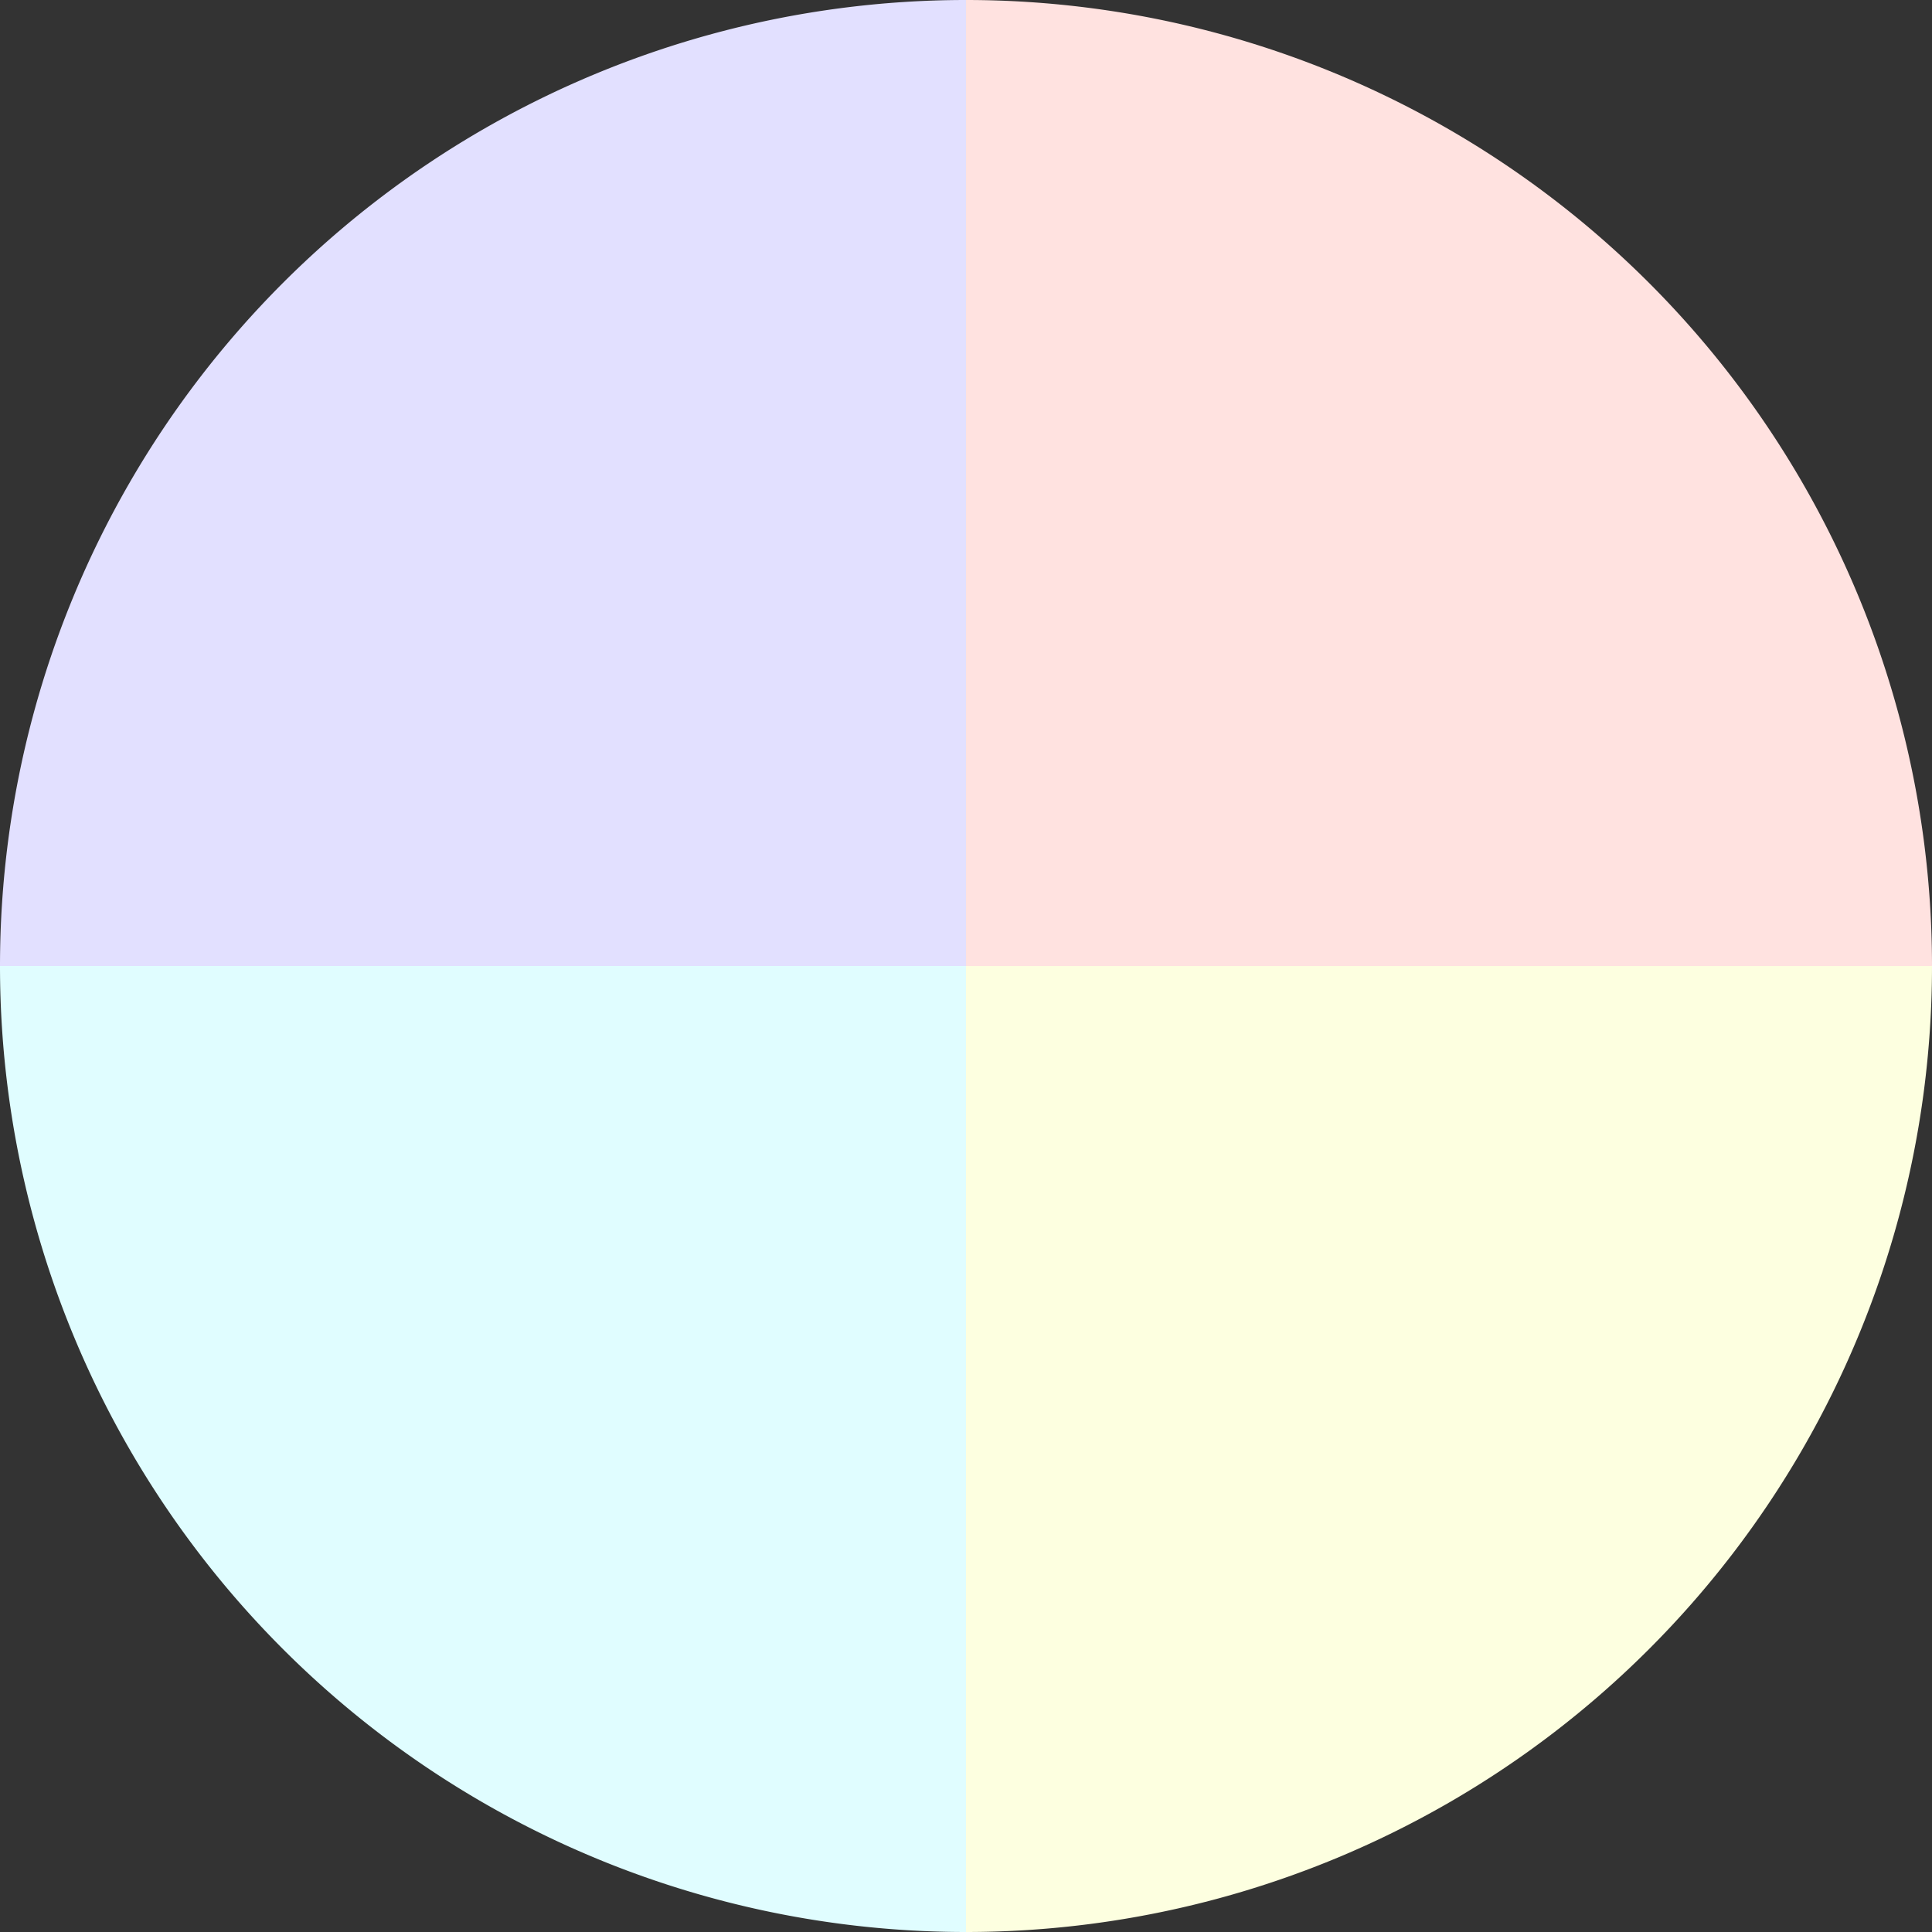
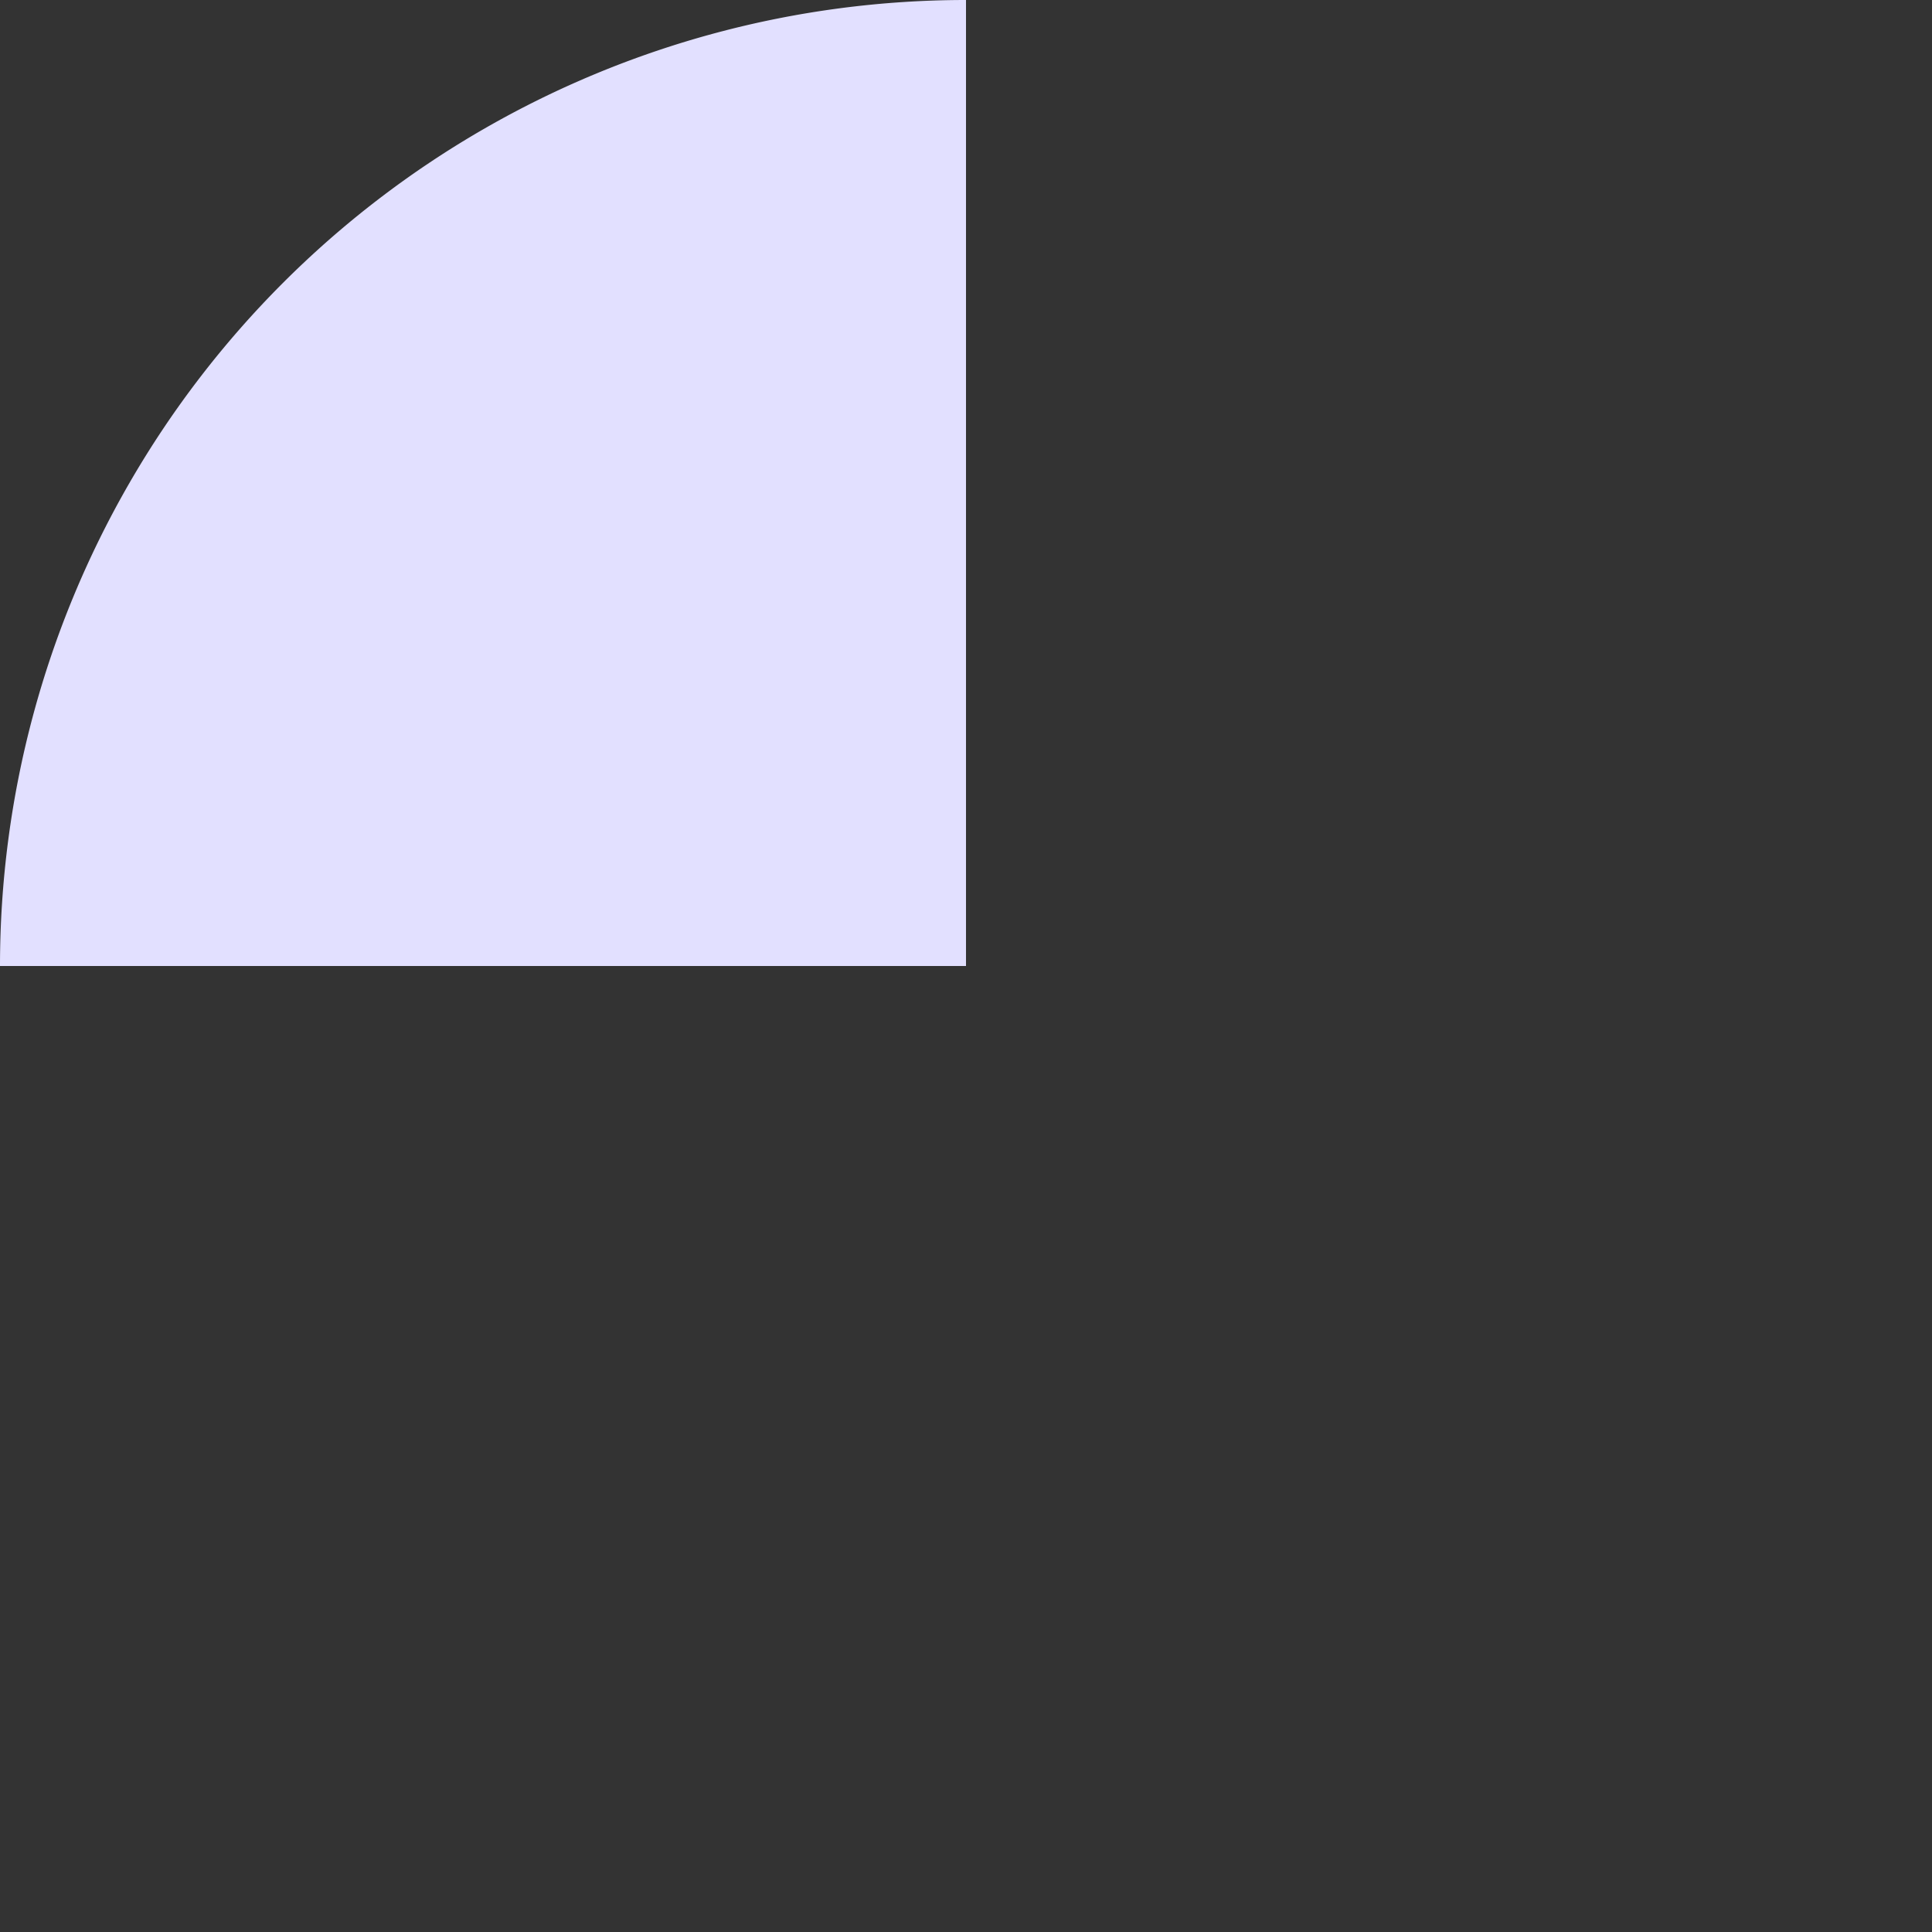
<svg xmlns="http://www.w3.org/2000/svg" width="500" height="500" viewBox="-1 -1 2 2">
  <rect x="-1" y="-1" width="2" height="2" fill="#333333" stroke="none" />
-   <path d="M 0 -1               A 1,1 0 0,1 1 0             L 0,0              z" fill="#ffe2e0" />
-   <path d="M 1 0               A 1,1 0 0,1 0 1             L 0,0              z" fill="#fdffe0" />
-   <path d="M 0 1               A 1,1 0 0,1 -1 0             L 0,0              z" fill="#e0fdff" />
  <path d="M -1 0               A 1,1 0 0,1 -0 -1             L 0,0              z" fill="#e2e0ff" />
</svg>